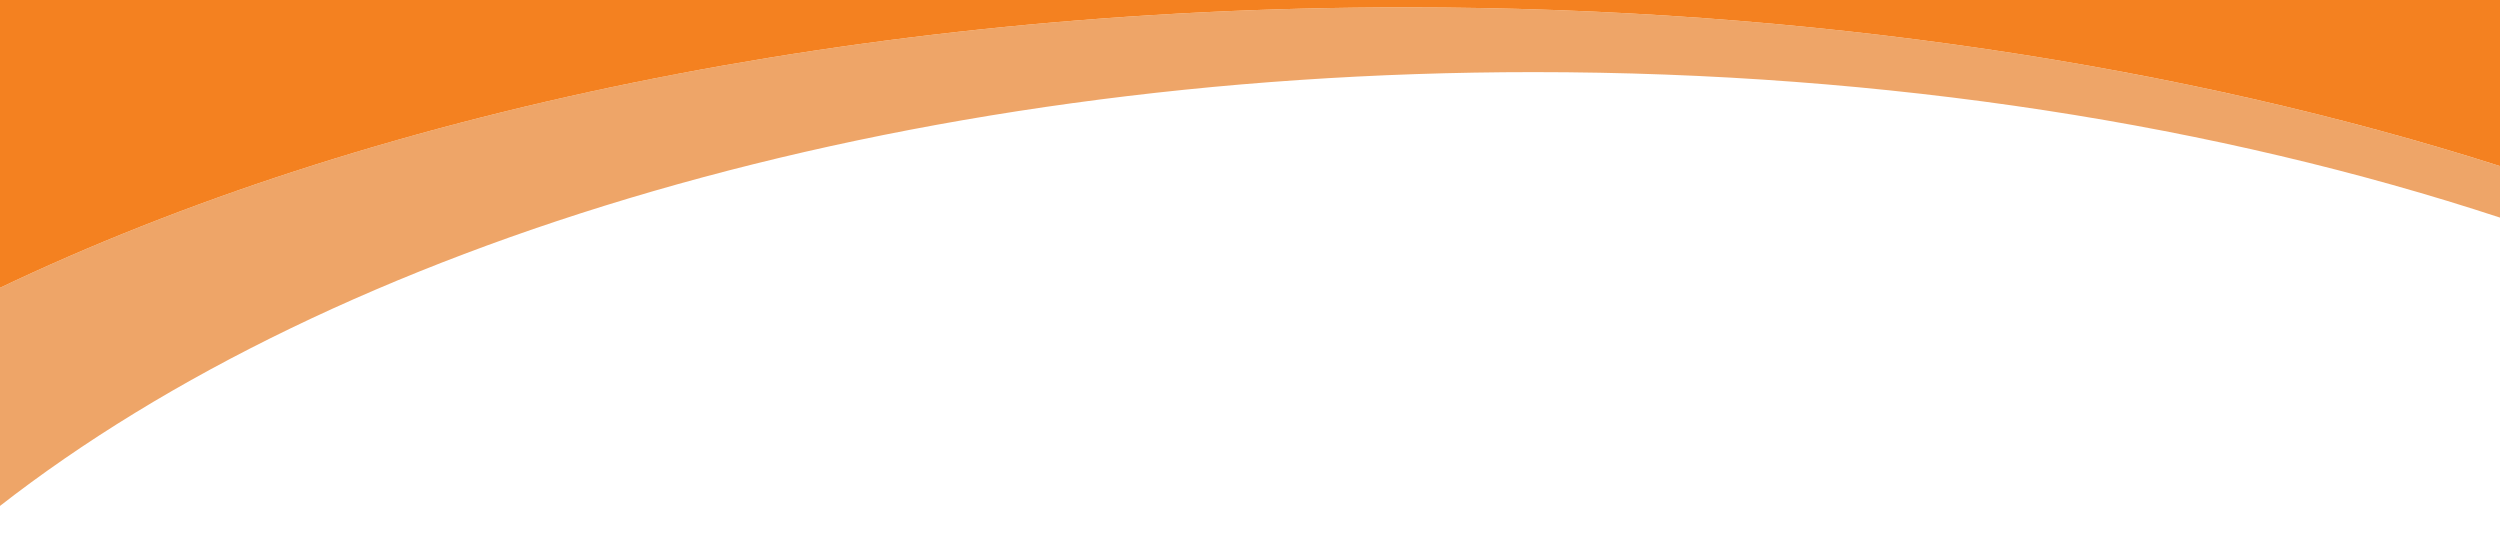
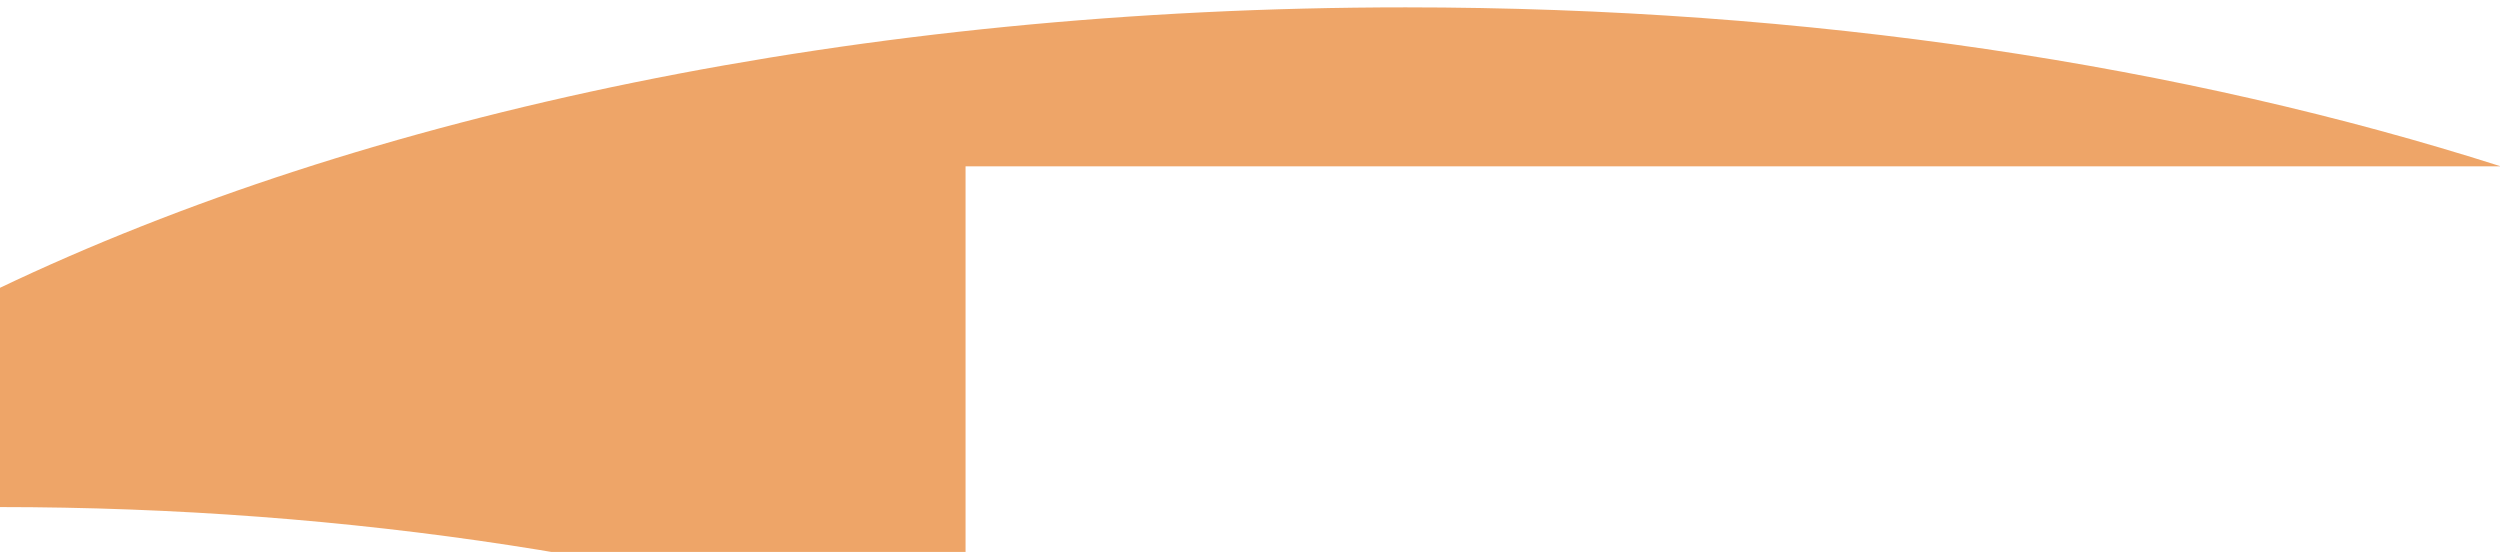
<svg xmlns="http://www.w3.org/2000/svg" version="1.1" id="Layer_1" x="0px" y="0px" viewBox="0 0 339.7 75" style="enable-background:new 0 0 339.7 75;" xml:space="preserve">
  <style type="text/css">
	.st0{fill:#EEA568;}
	.st1{fill:#F48120;}
</style>
-   <path class="st0" d="M339.8,22.6C296.9,8.9,245.8,1,191,1C116.7,1,49.4,15.5-0.2,39.2v29.7C45.5,33.2,121.9,9.8,208.4,9.8  c48.1,0,93.1,7.2,131.4,19.8V22.6z" />
-   <path class="st1" d="M191,1c54.8,0,105.9,7.9,148.8,21.6V-0.2h-340v39.4C49.4,15.5,116.7,1,191,1z" />
+   <path class="st0" d="M339.8,22.6C296.9,8.9,245.8,1,191,1C116.7,1,49.4,15.5-0.2,39.2v29.7c48.1,0,93.1,7.2,131.4,19.8V22.6z" />
</svg>